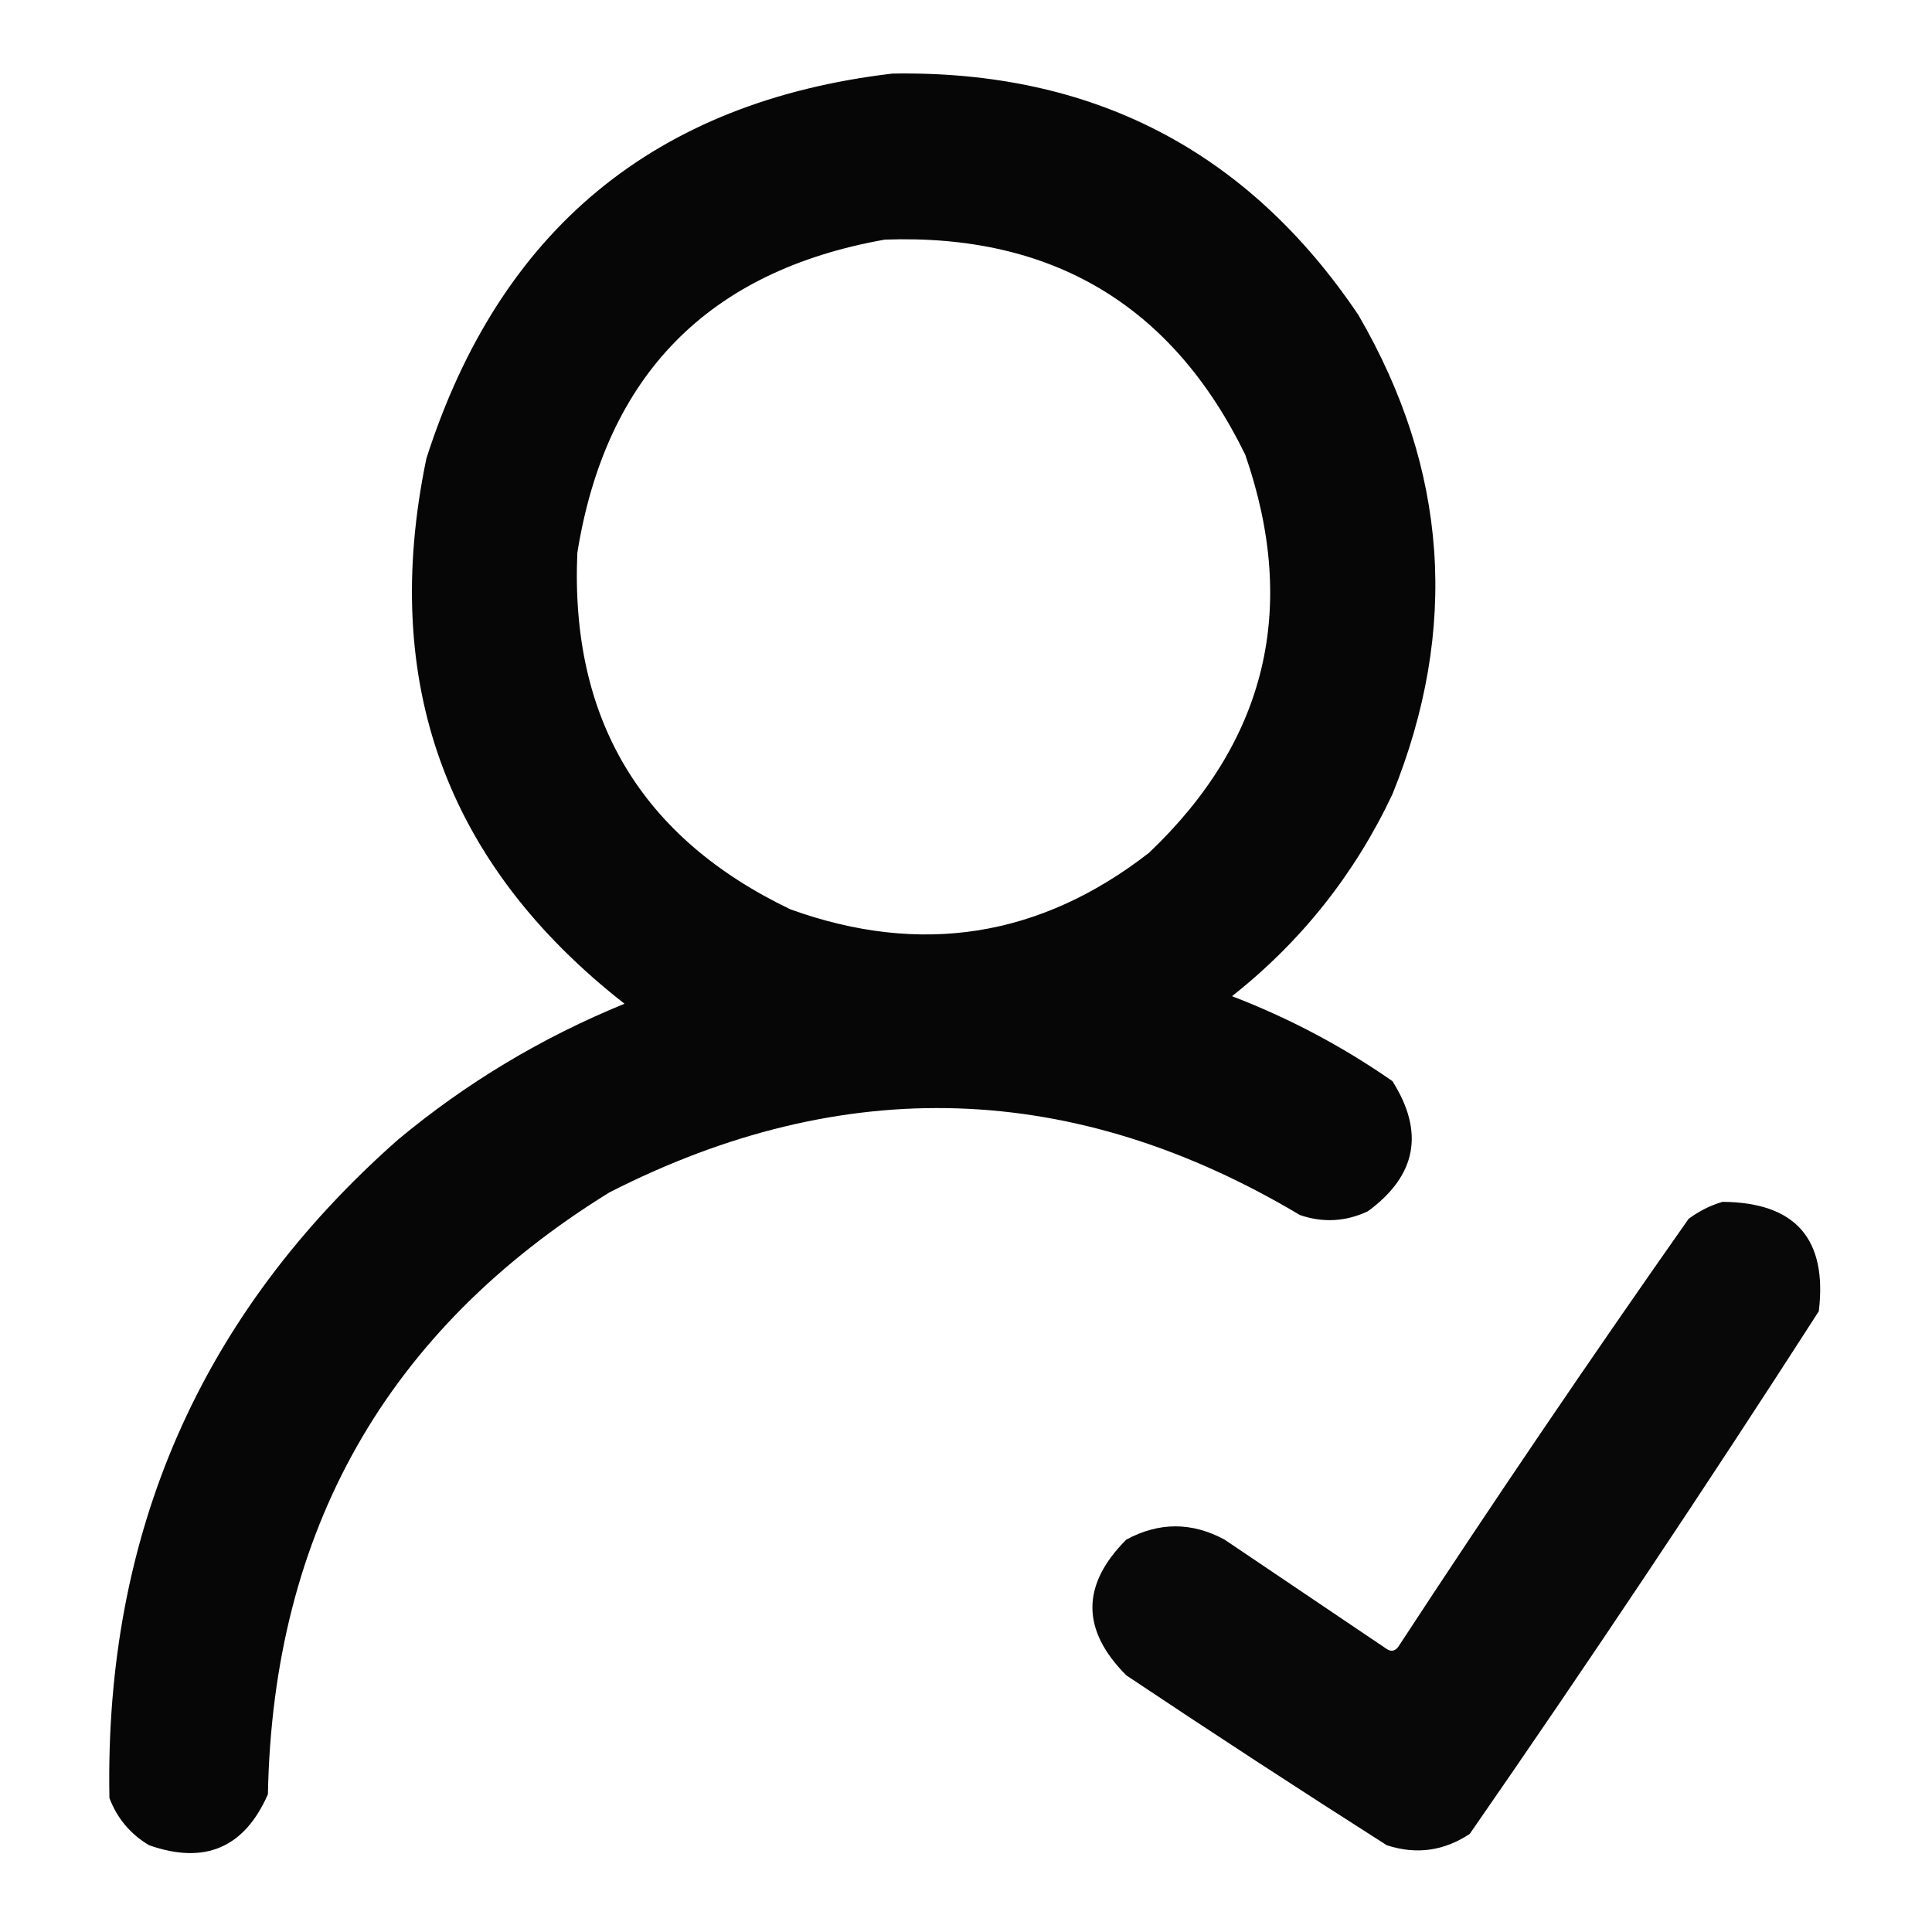
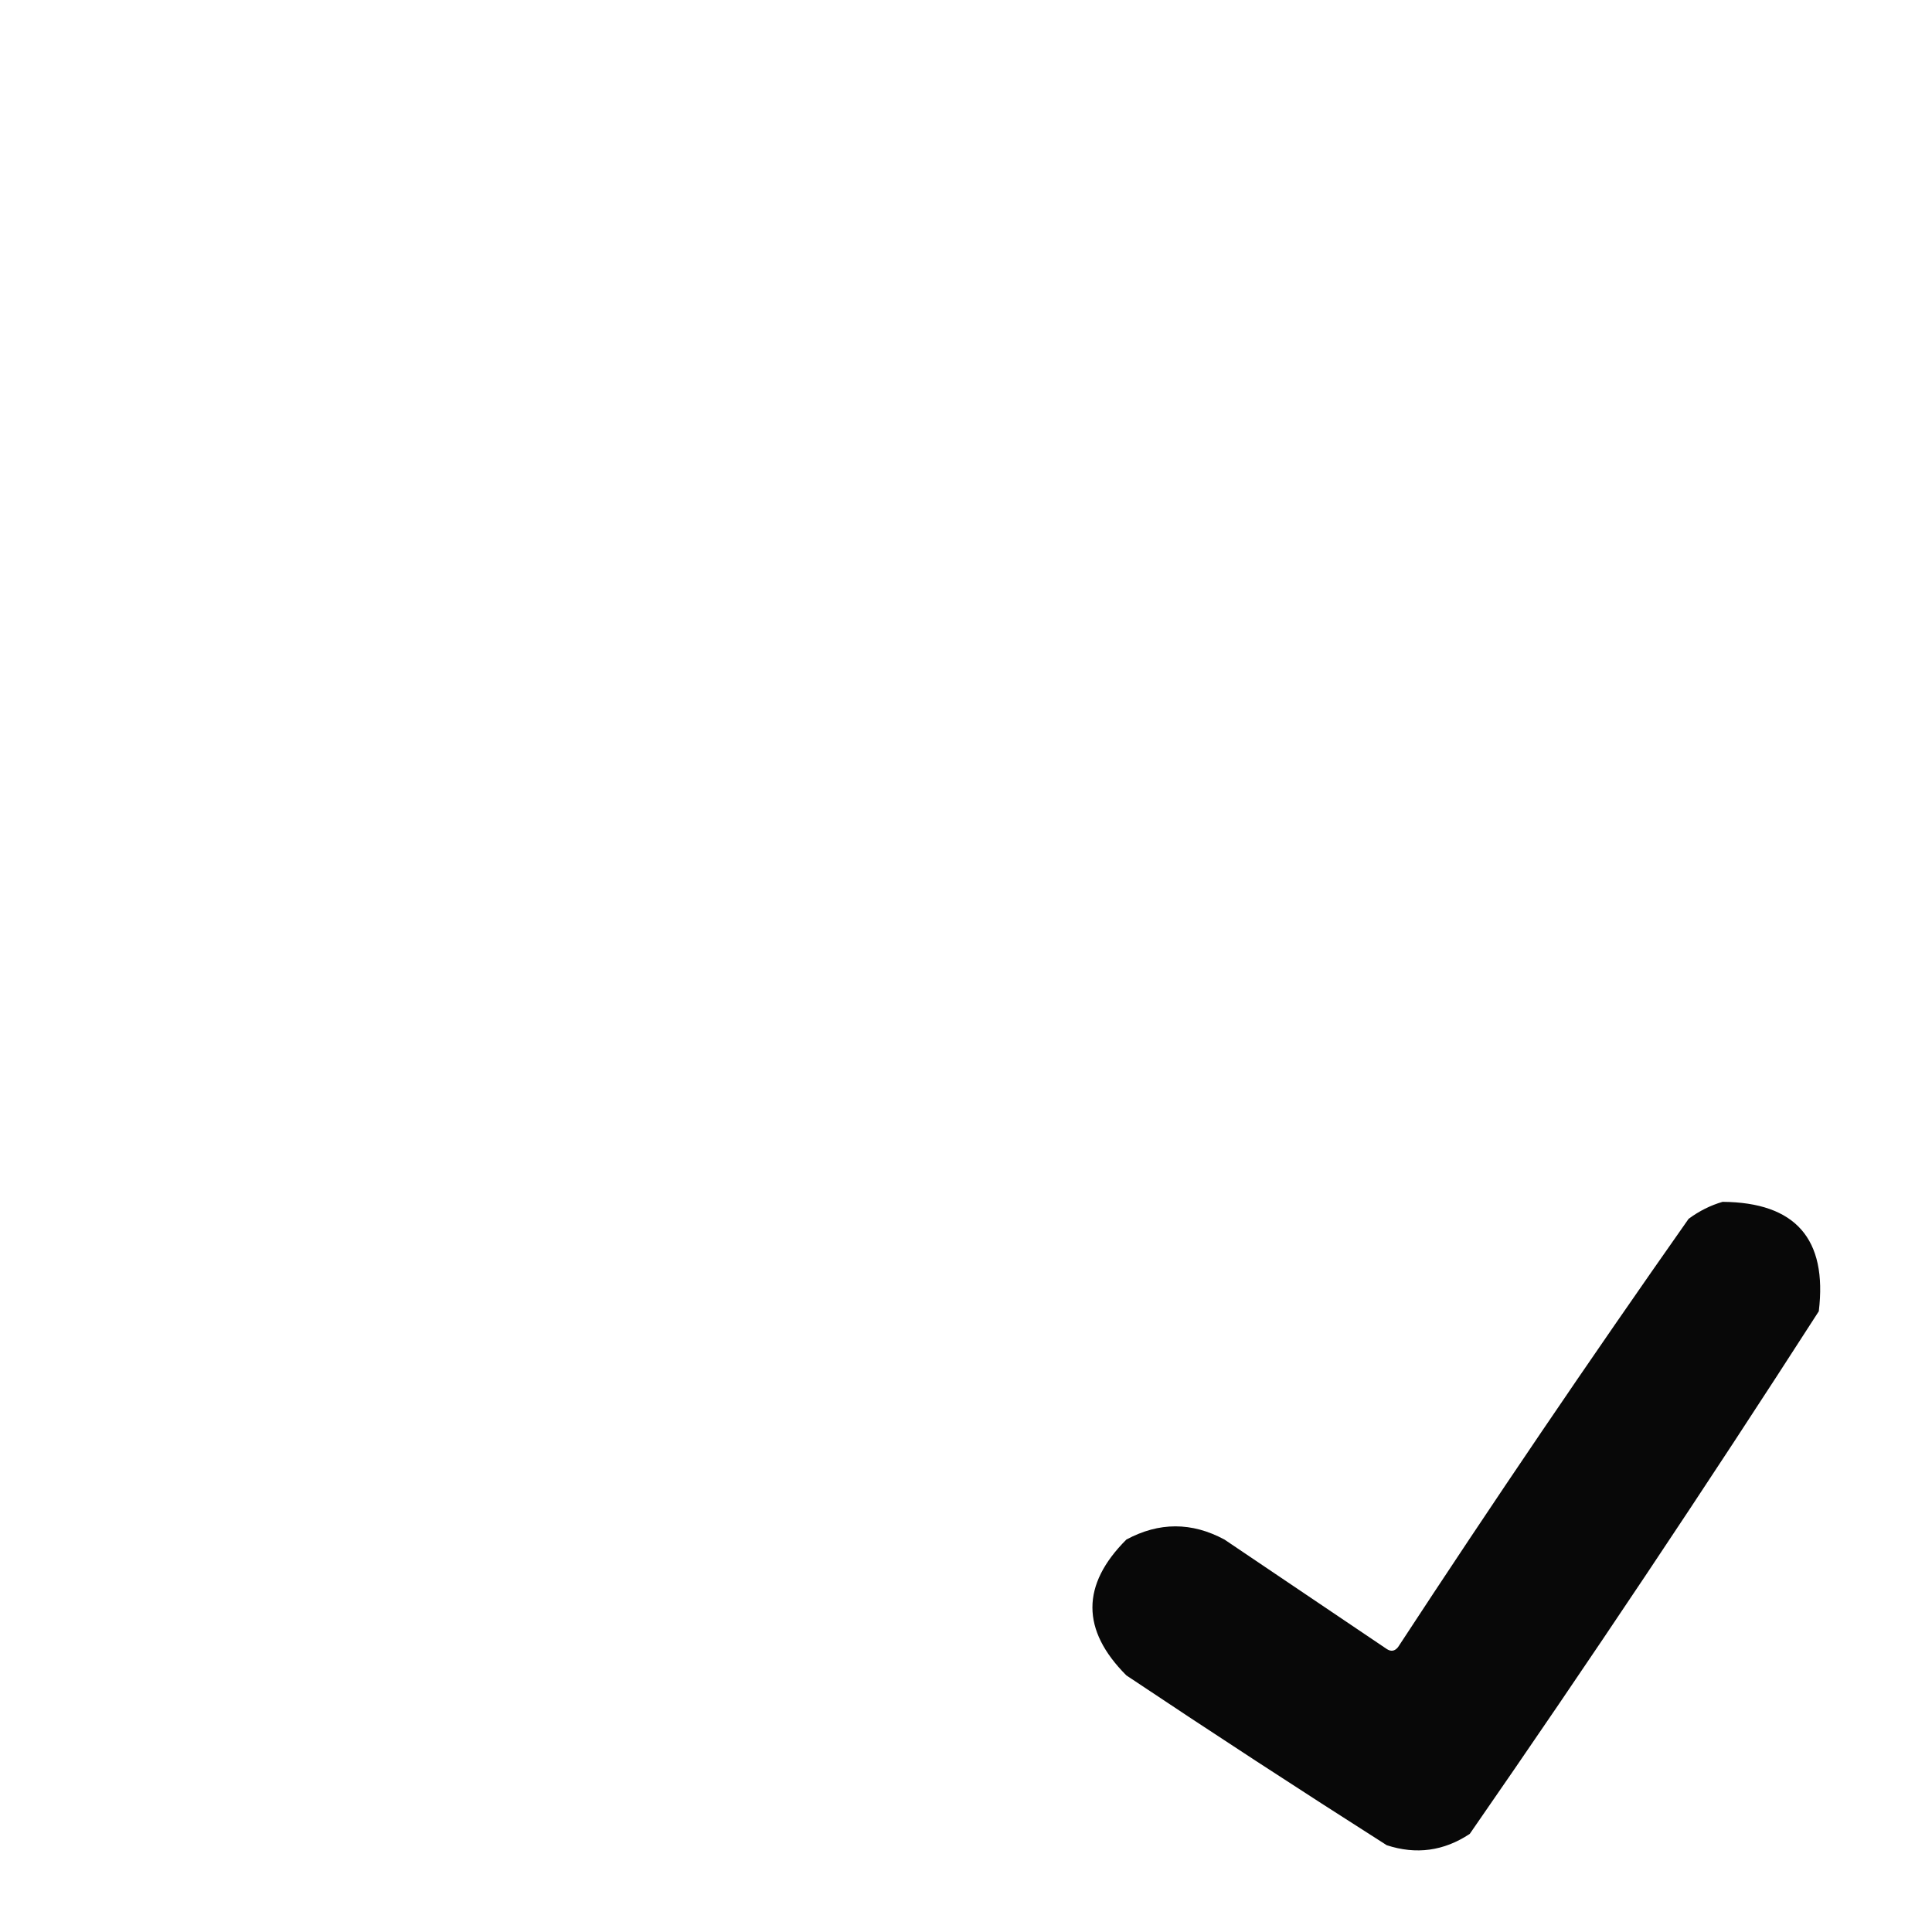
<svg xmlns="http://www.w3.org/2000/svg" width="512px" height="512px" style="shape-rendering:geometricPrecision; text-rendering:geometricPrecision; image-rendering:optimizeQuality; fill-rule:evenodd; clip-rule:evenodd">
  <g>
-     <path style="opacity:0.973" fill="#000000" d="M 236.5,19.5 C 289.514,18.586 330.68,39.919 360,83.5C 383.747,124.338 386.747,166.671 369,210.5C 359.001,231.677 344.834,249.511 326.5,264C 341.601,269.8 355.768,277.3 369,286.5C 377.57,300.048 375.404,311.548 362.5,321C 356.619,323.76 350.619,324.093 344.5,322C 284.643,286.313 223.643,284.313 161.5,316C 102.517,352.432 72.35,405.599 71,475.5C 64.764,489.697 54.264,494.197 39.5,489C 34.555,486.054 31.055,481.888 29,476.5C 27.667,406.353 53.167,348.187 105.5,302C 123.576,286.955 143.576,274.955 165.5,266C 118.15,228.97 100.65,180.804 113,121.5C 132.39,60.917 173.557,26.917 236.5,19.5 Z M 234.5,63.5 C 278.84,61.907 310.673,80.907 330,120.5C 344.124,161.228 335.624,196.395 304.5,226C 275.665,248.416 243.999,253.416 209.5,241C 169.923,222.053 151.09,190.553 153,146.5C 160.556,99.445 187.723,71.778 234.5,63.5 Z" />
-   </g>
+     </g>
  <g>
    <path style="opacity:0.967" fill="#000000" d="M 456.5,318.5 C 475.81,318.644 484.31,328.311 482,347.5C 451.951,394.211 421.118,440.378 389.5,486C 382.633,490.553 375.299,491.553 367.5,489C 344.329,474.249 321.329,459.249 298.5,444C 286.503,431.986 286.503,419.986 298.5,408C 307.167,403.333 315.833,403.333 324.5,408C 338.833,417.667 353.167,427.333 367.5,437C 368.635,437.749 369.635,437.583 370.5,436.5C 395.548,398.234 421.215,360.401 447.5,323C 450.324,320.921 453.324,319.421 456.5,318.5 Z" />
  </g>
</svg>